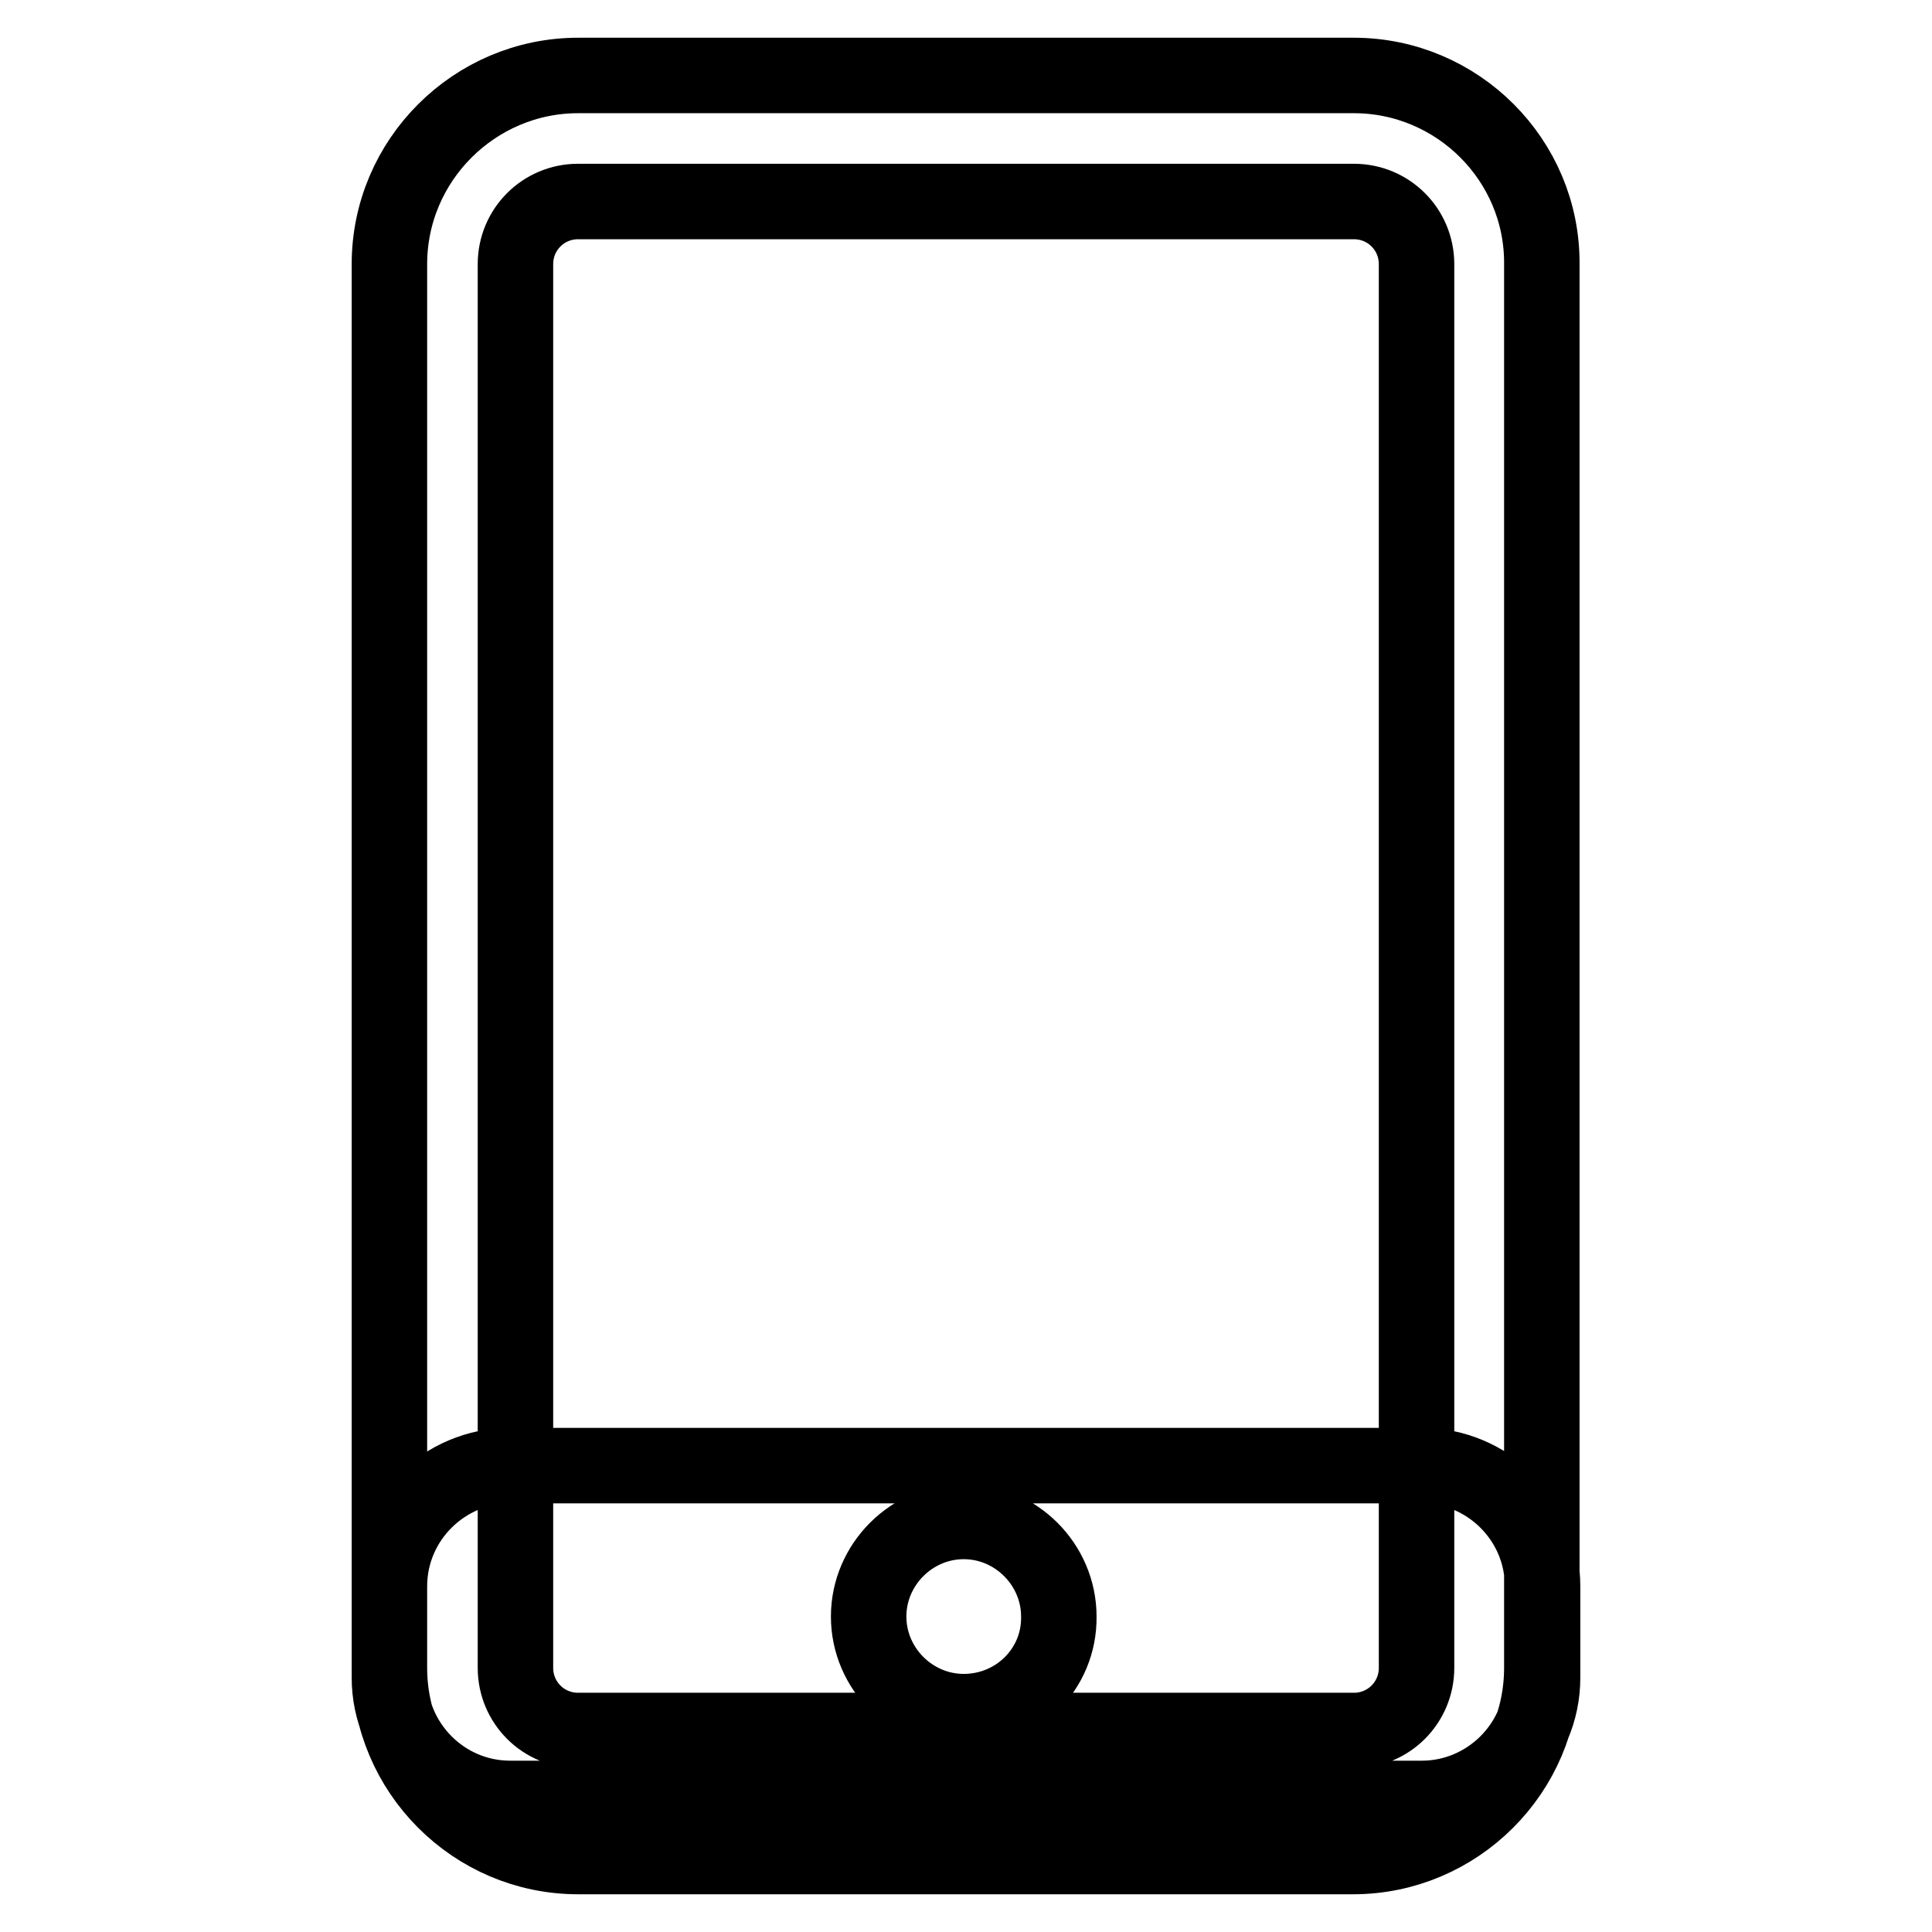
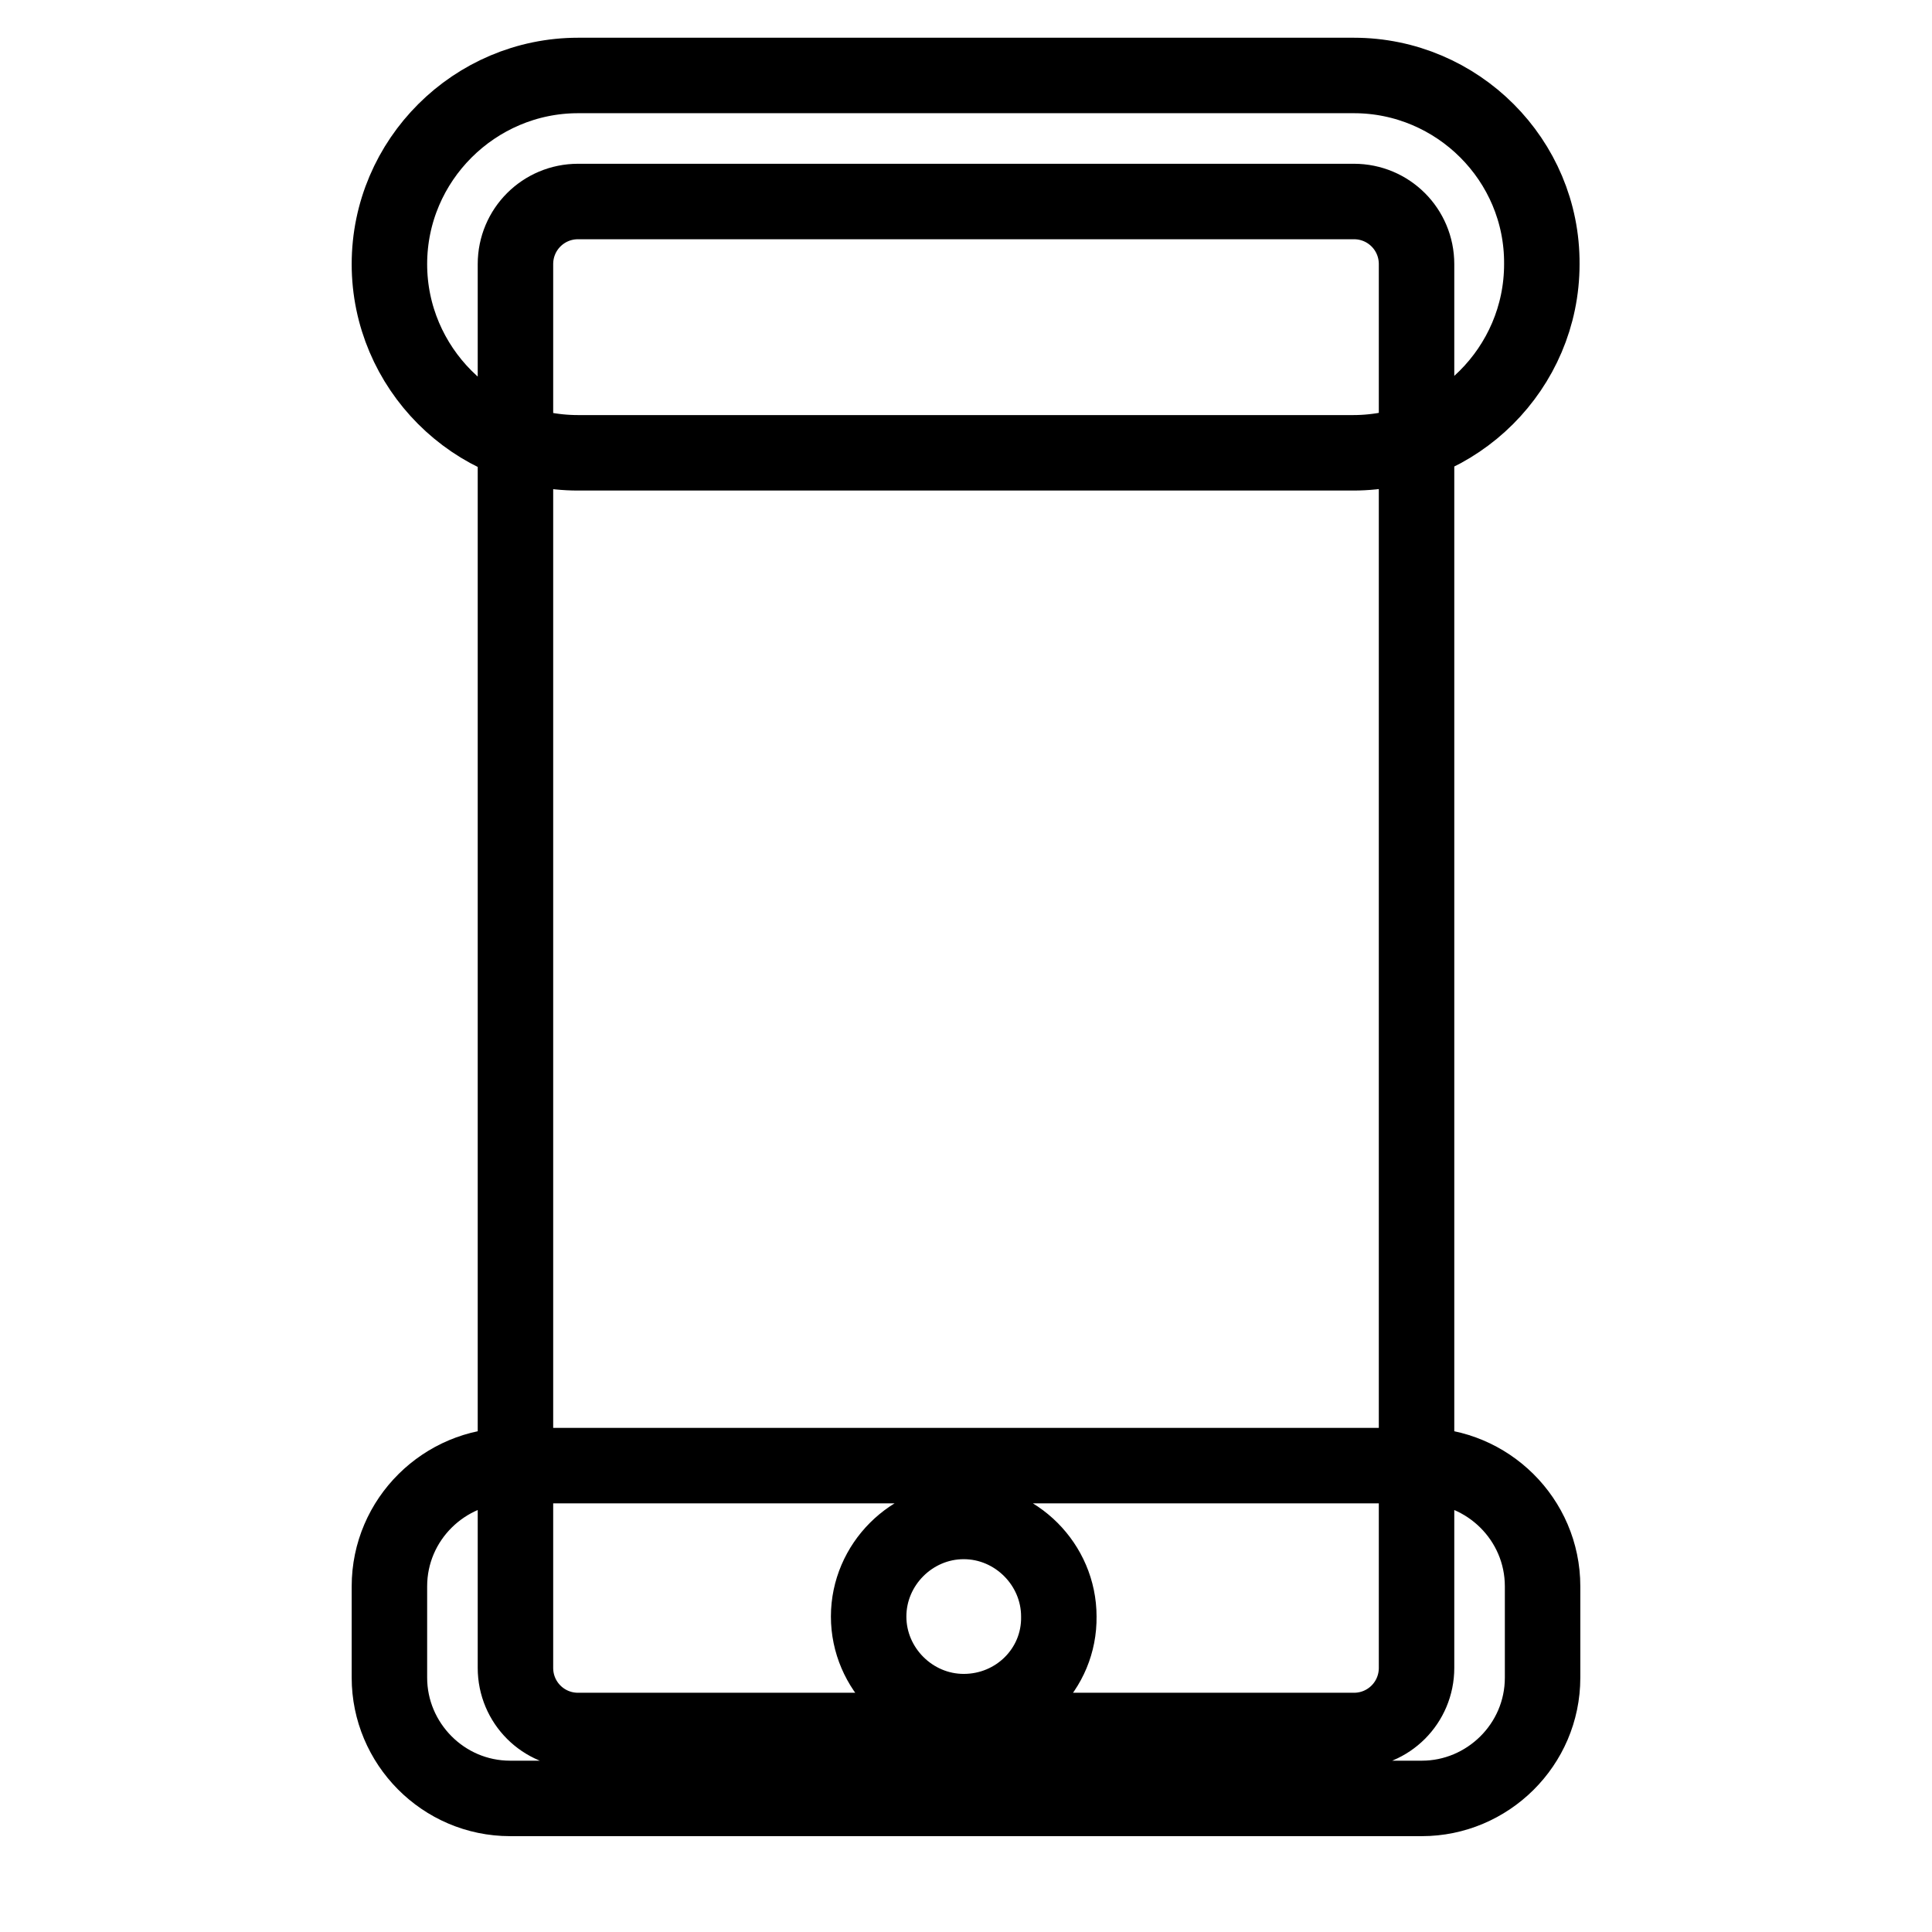
<svg xmlns="http://www.w3.org/2000/svg" version="1.1" x="0px" y="0px" viewBox="0 0 256 256" enable-background="new 0 0 256 256" xml:space="preserve">
  <g>
-     <path stroke-width="10" fill-opacity="0" stroke="#000000" d="M179.4,26.7c4.6,0,8.3,3.7,8.3,8.3v186c0,4.6-3.7,8.3-8.3,8.3H76.6c-4.6,0-8.3-3.7-8.3-8.3V35 c0-4.6,3.7-8.3,8.3-8.3H179.4 M179.4,10H76.6c-13.7,0-25,11.2-25,25v186c0,13.7,11.2,25,25,25h102.7c13.7,0,25-11.2,25-25V35 C204.4,21.2,193.1,10,179.4,10L179.4,10z M188.4,194.2H67.6c-8.7,0-16,7.1-16,16v12.1c0,8.7,7.1,16,16,16h120.8c8.7,0,16-7.1,16-16 v-12.1C204.4,201.3,197.1,194.2,188.4,194.2z M127.7,226.8c-6.9,0-12.6-5.7-12.6-12.6c0-6.9,5.7-12.6,12.6-12.6 c6.9,0,12.6,5.7,12.6,12.6C140.4,221.2,134.7,226.8,127.7,226.8z" />
+     <path stroke-width="10" fill-opacity="0" stroke="#000000" d="M179.4,26.7c4.6,0,8.3,3.7,8.3,8.3v186c0,4.6-3.7,8.3-8.3,8.3H76.6c-4.6,0-8.3-3.7-8.3-8.3V35 c0-4.6,3.7-8.3,8.3-8.3H179.4 M179.4,10H76.6c-13.7,0-25,11.2-25,25c0,13.7,11.2,25,25,25h102.7c13.7,0,25-11.2,25-25V35 C204.4,21.2,193.1,10,179.4,10L179.4,10z M188.4,194.2H67.6c-8.7,0-16,7.1-16,16v12.1c0,8.7,7.1,16,16,16h120.8c8.7,0,16-7.1,16-16 v-12.1C204.4,201.3,197.1,194.2,188.4,194.2z M127.7,226.8c-6.9,0-12.6-5.7-12.6-12.6c0-6.9,5.7-12.6,12.6-12.6 c6.9,0,12.6,5.7,12.6,12.6C140.4,221.2,134.7,226.8,127.7,226.8z" />
  </g>
</svg>